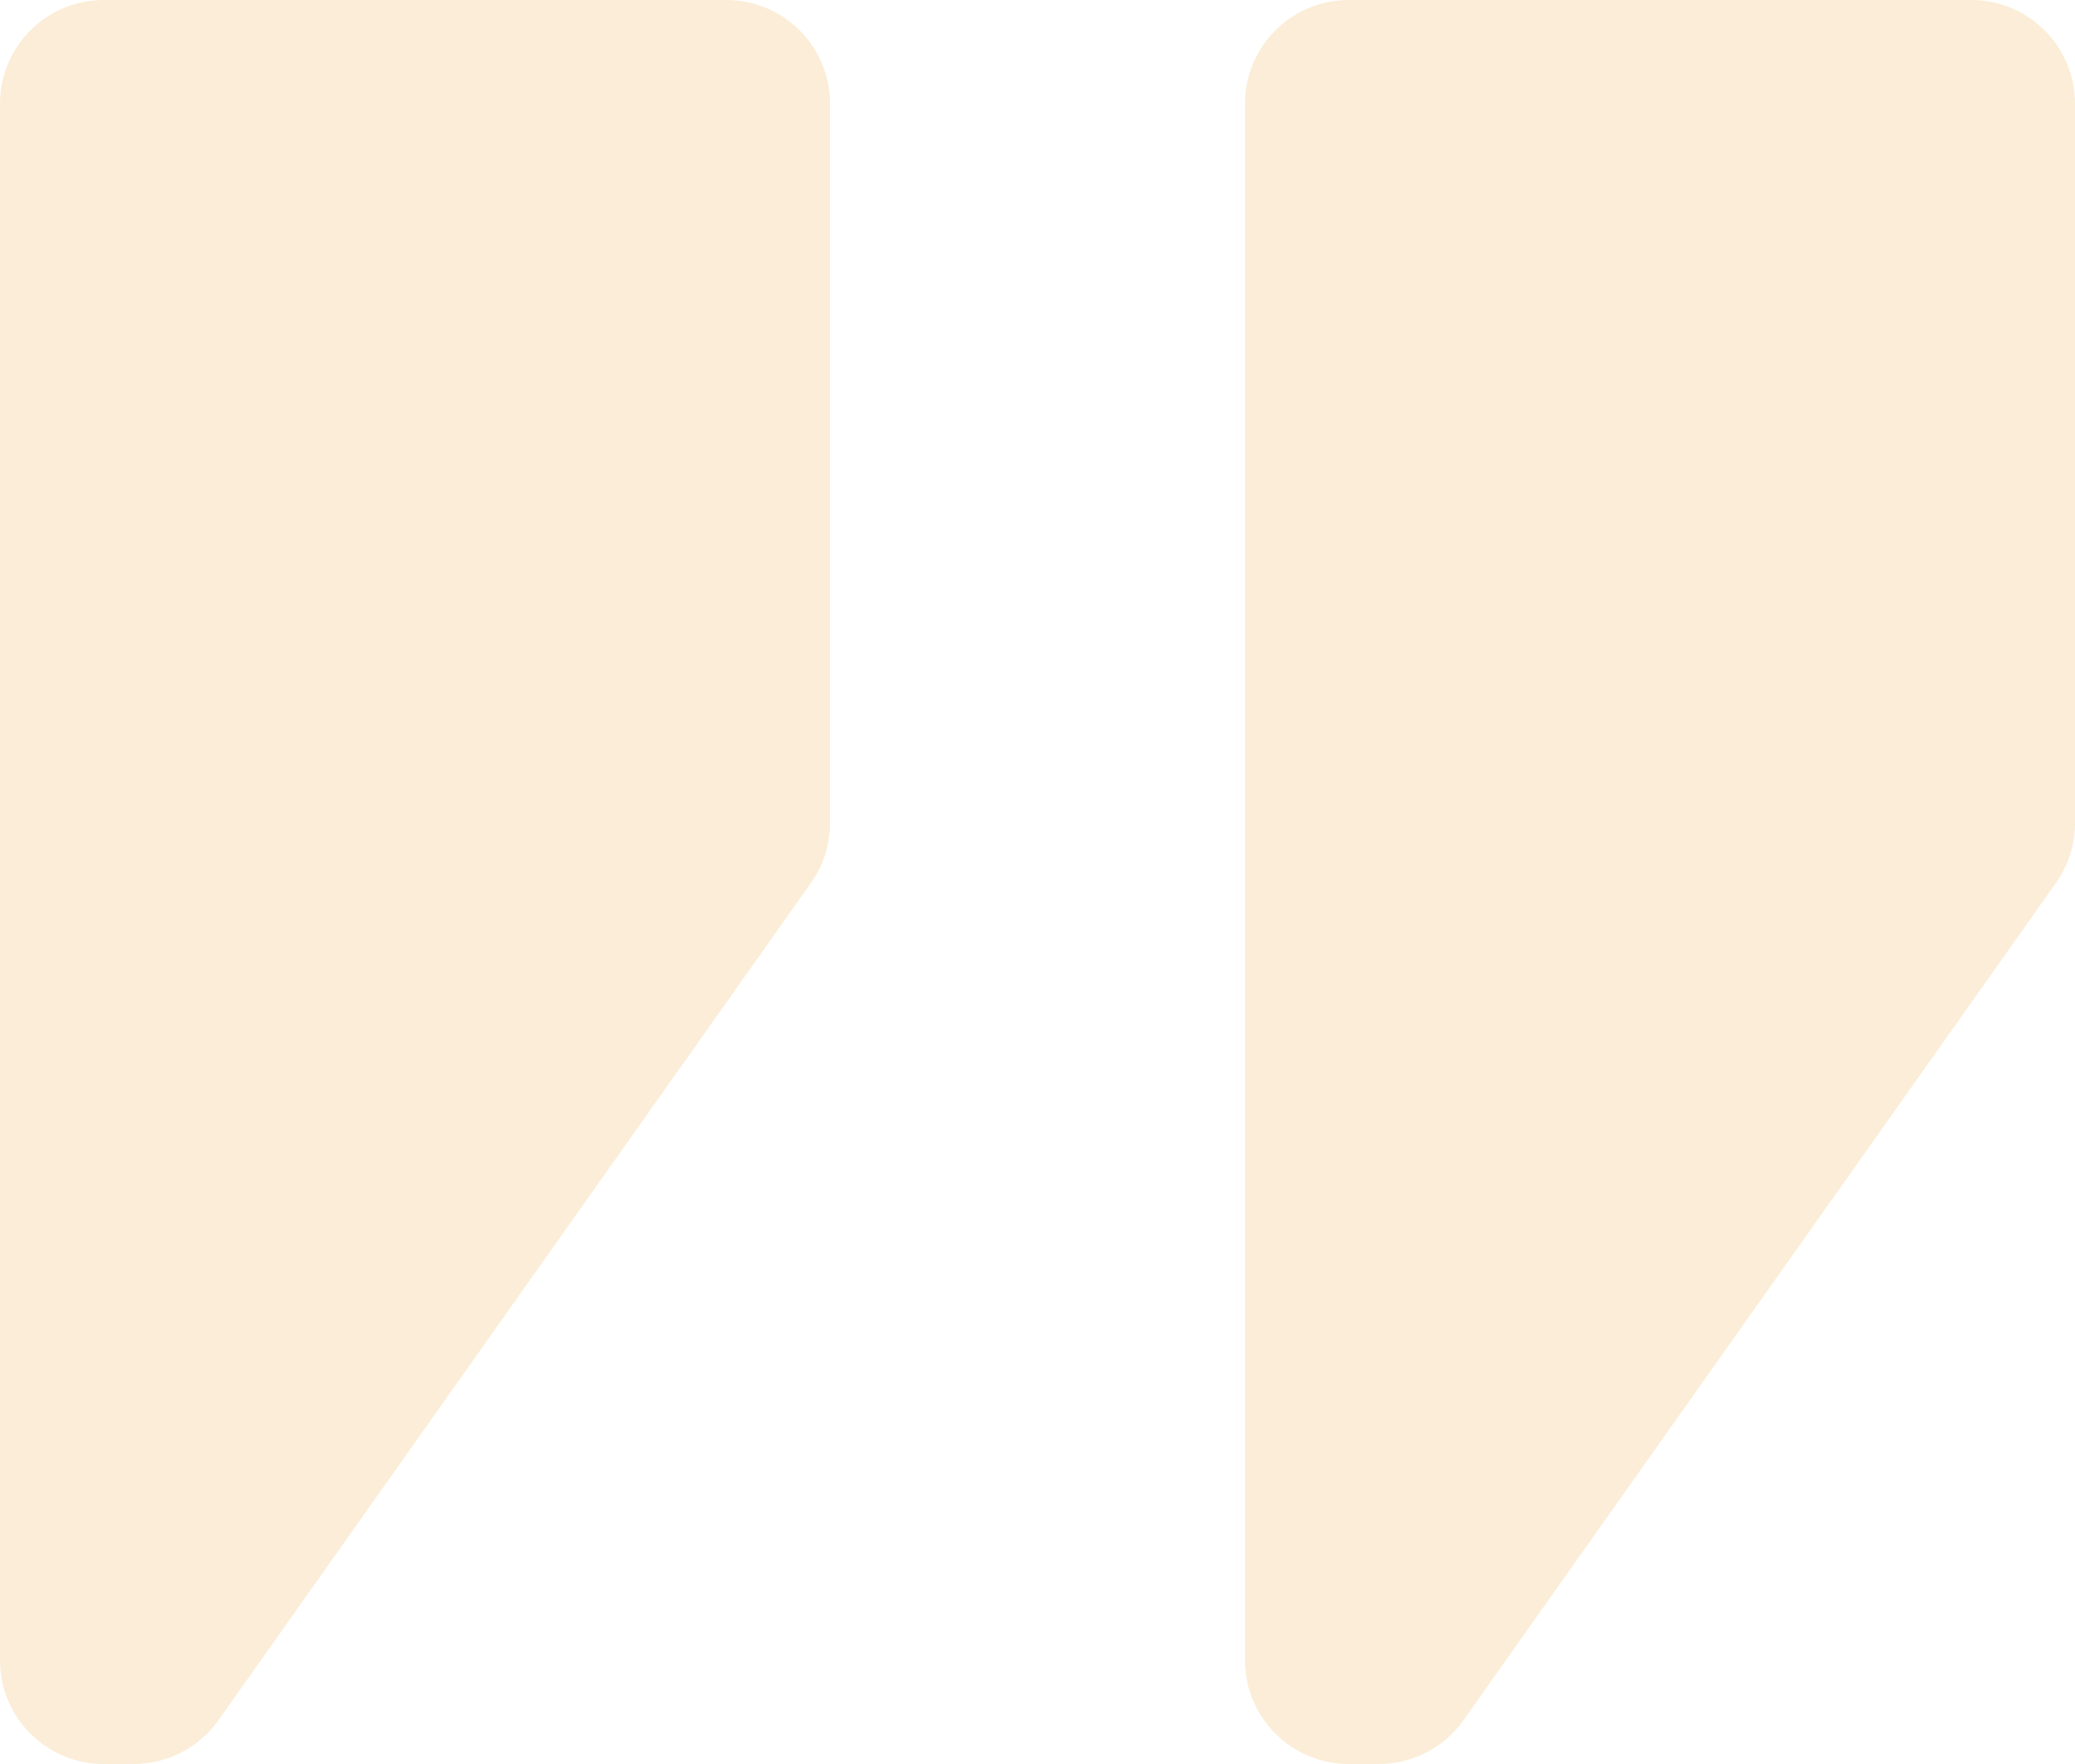
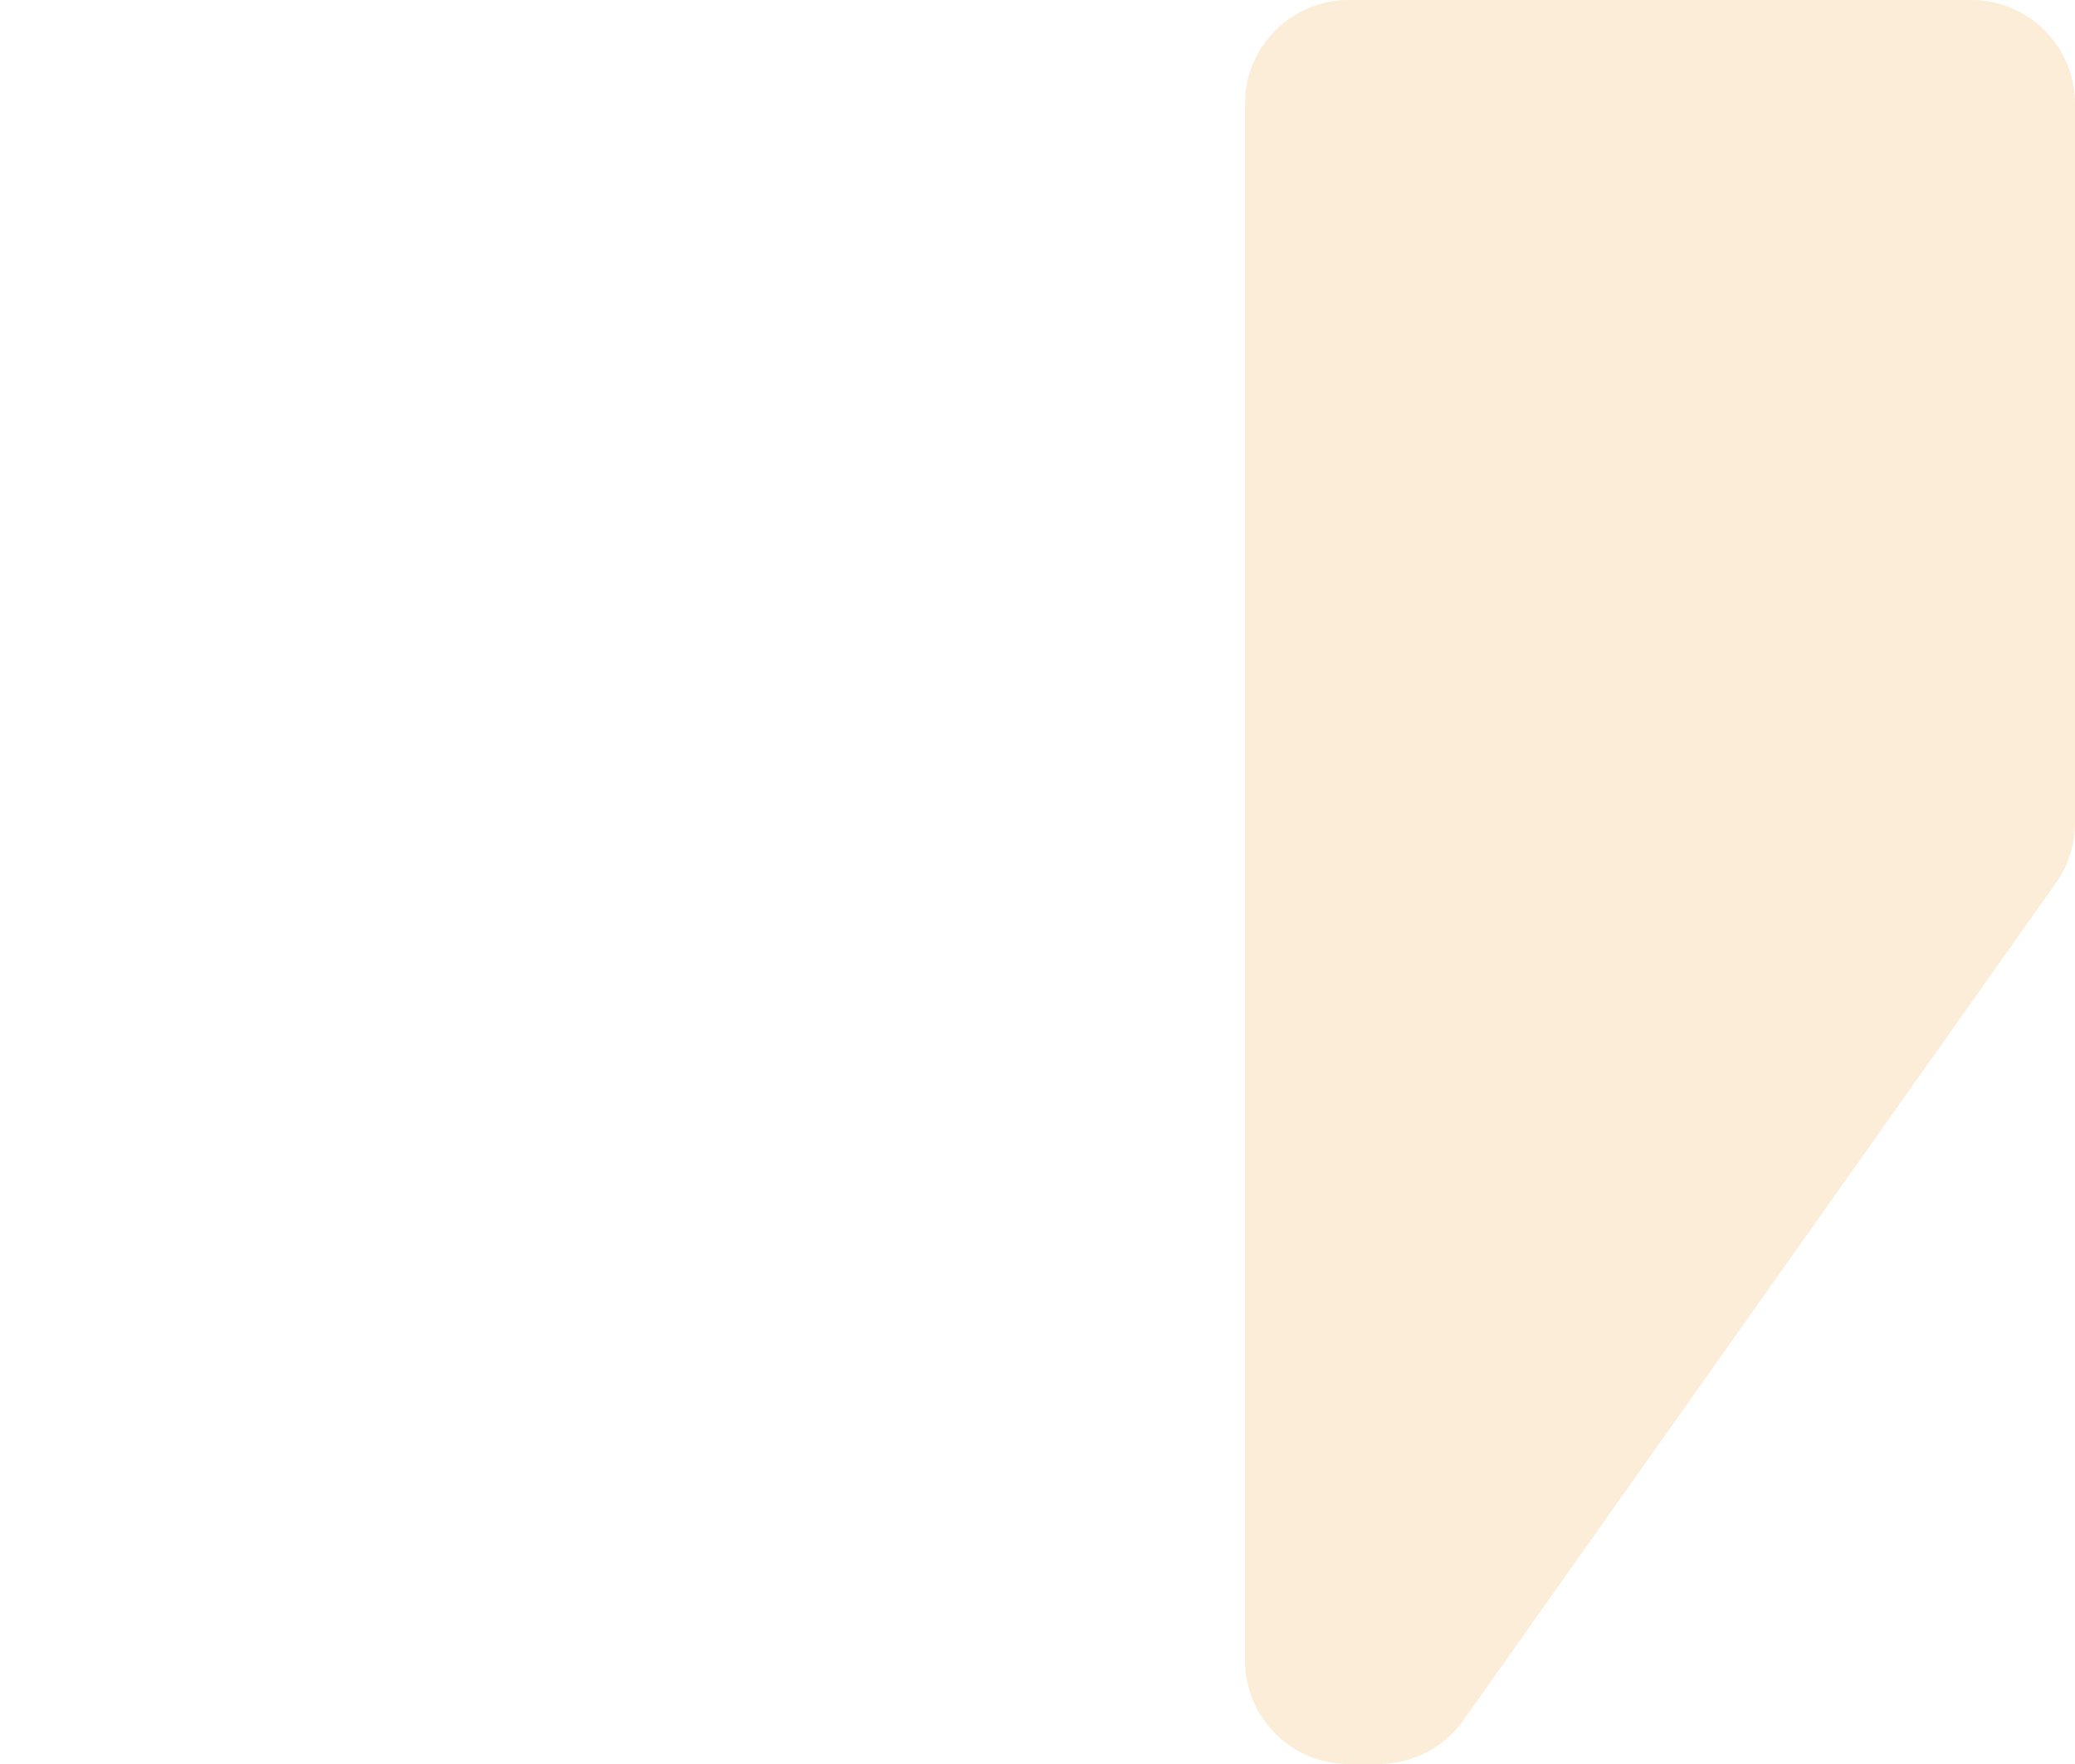
<svg xmlns="http://www.w3.org/2000/svg" width="40" height="34" viewBox="0 0 40 34" fill="none">
  <g opacity="0.4">
-     <path d="M0 32V2C0 0.895 0.895 0 2 0H14C15.105 0 16 0.895 16 2V15.864C16 16.278 15.872 16.681 15.632 17.019L4.211 33.156C3.836 33.685 3.227 34 2.578 34H2C0.895 34 0 33.105 0 32Z" fill="#F4D39A" />
    <path d="M24 32V2C24 0.895 24.895 0 26 0H38C39.105 0 40 0.895 40 2V15.864C40 16.278 39.872 16.681 39.632 17.019L28.211 33.156C27.836 33.685 27.227 34 26.578 34H26C24.895 34 24 33.105 24 32Z" fill="#F4D39A" />
  </g>
</svg>